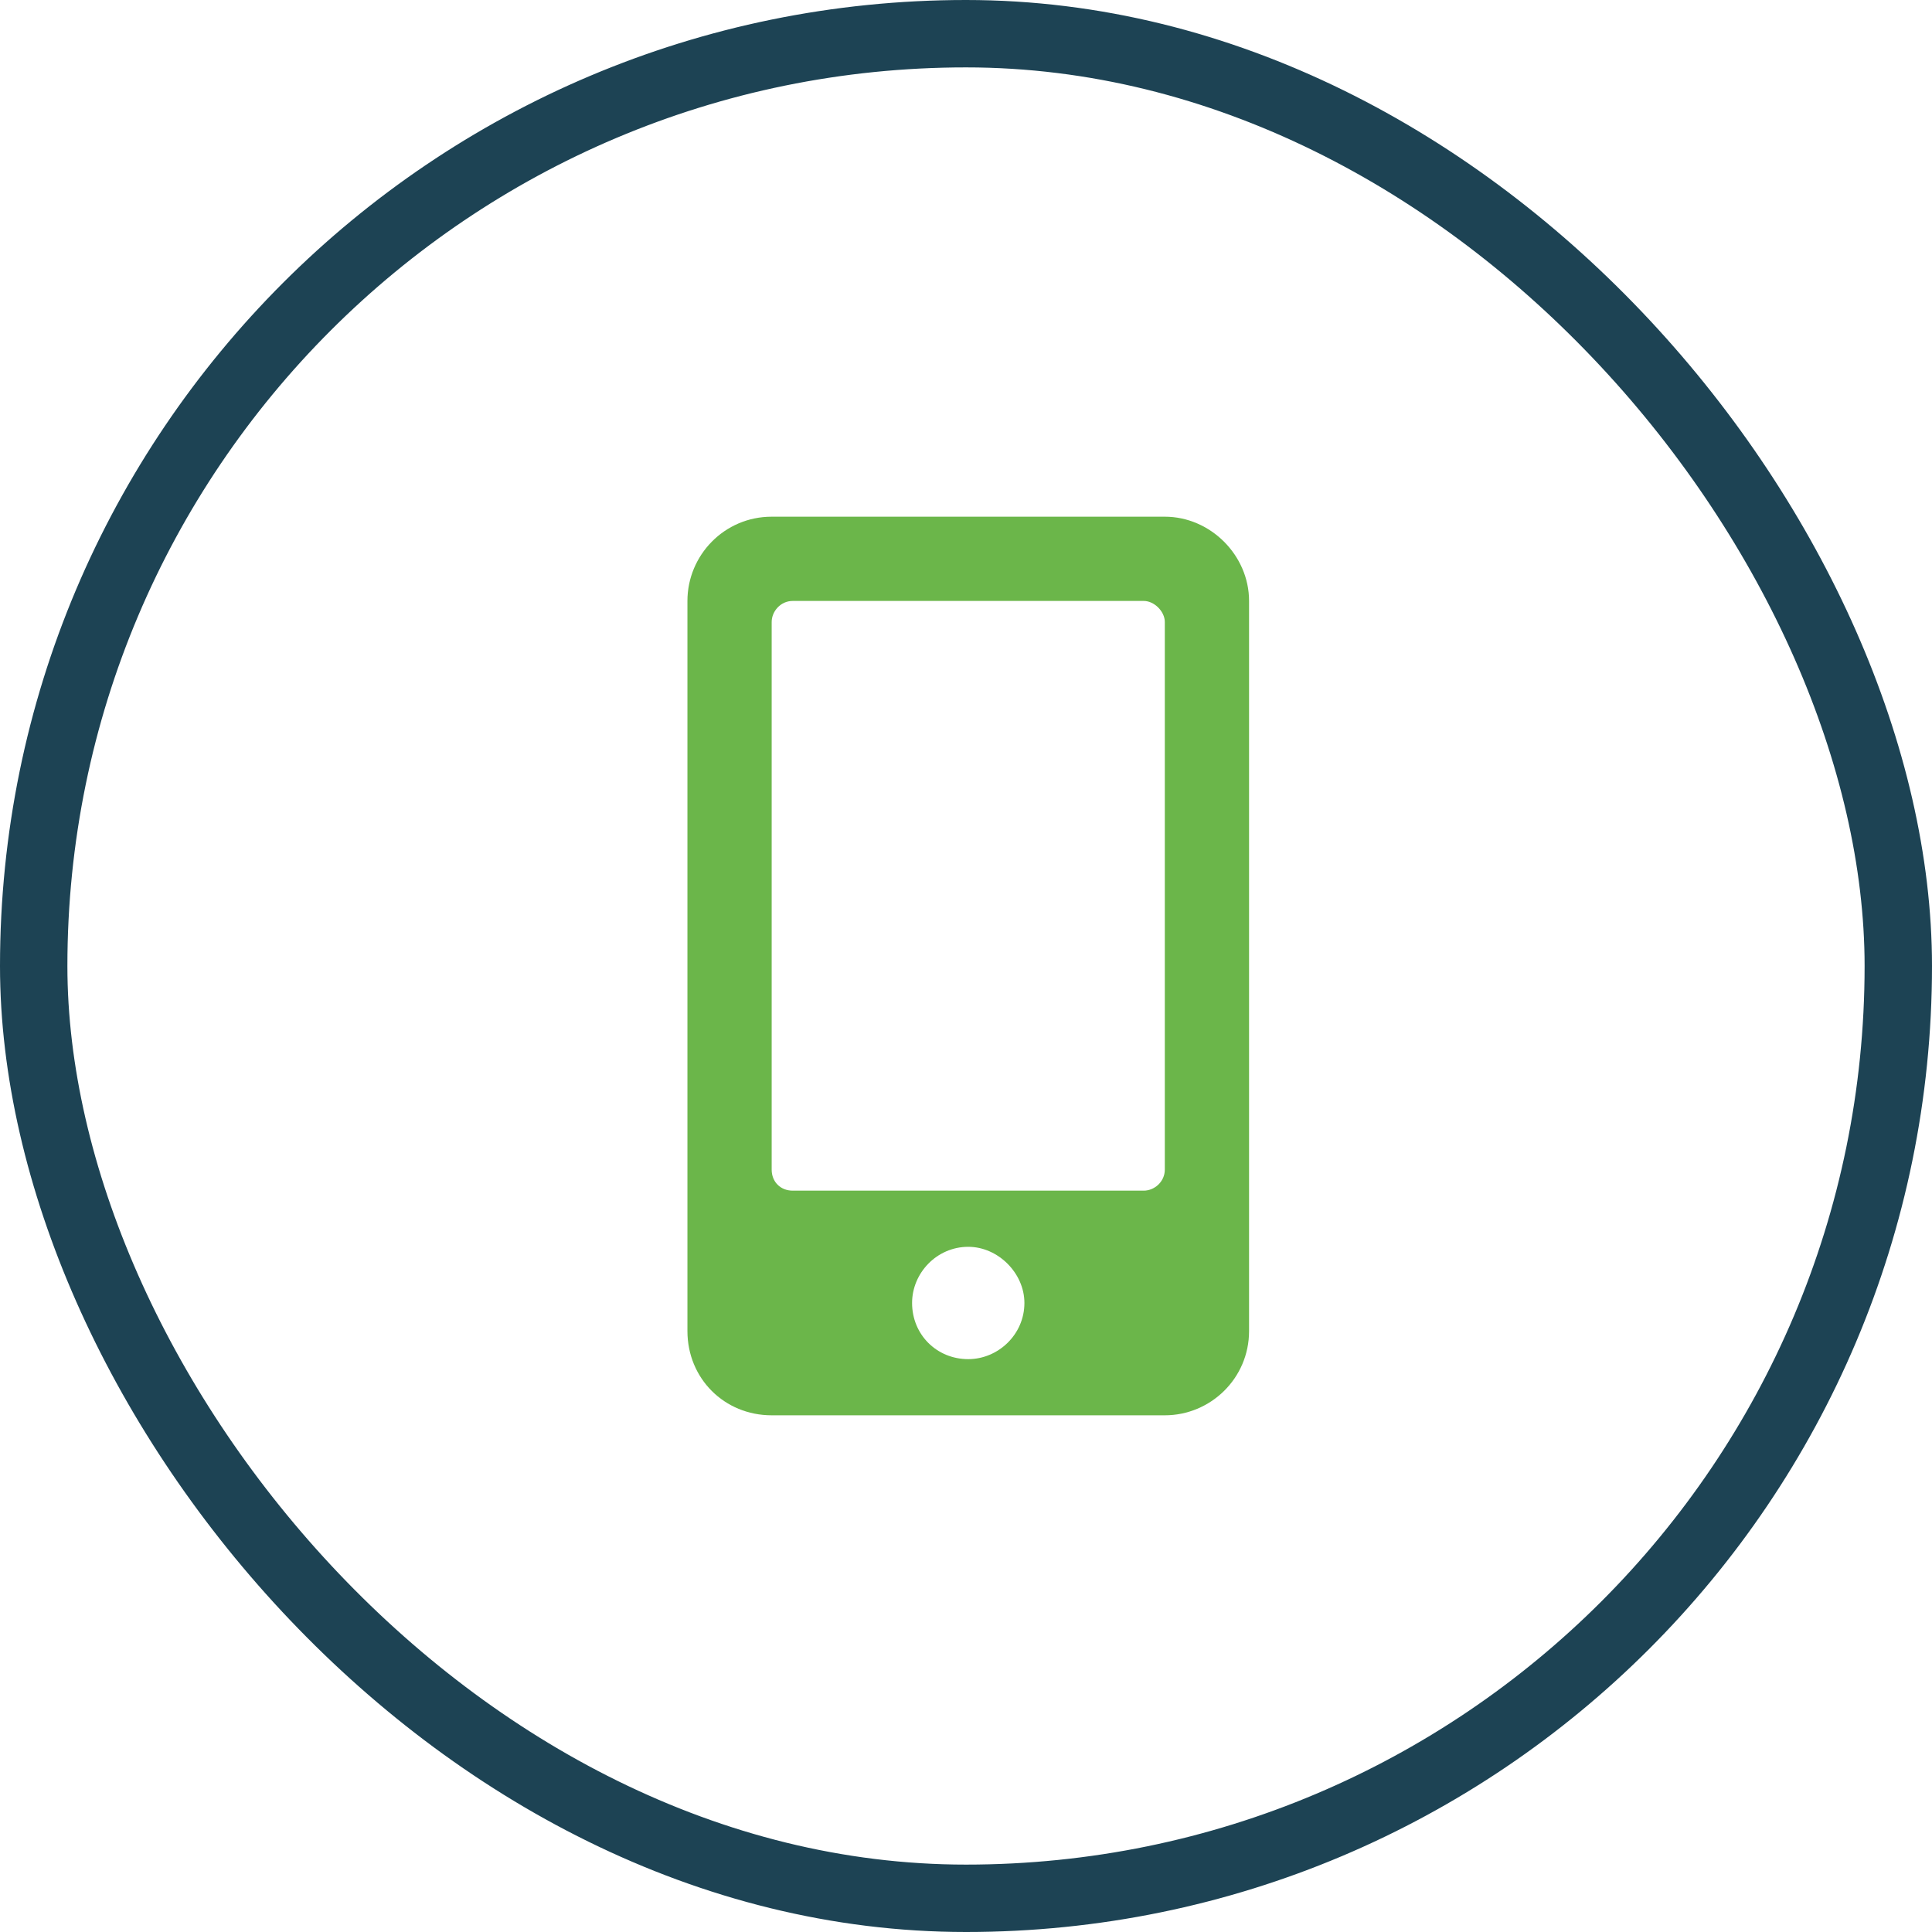
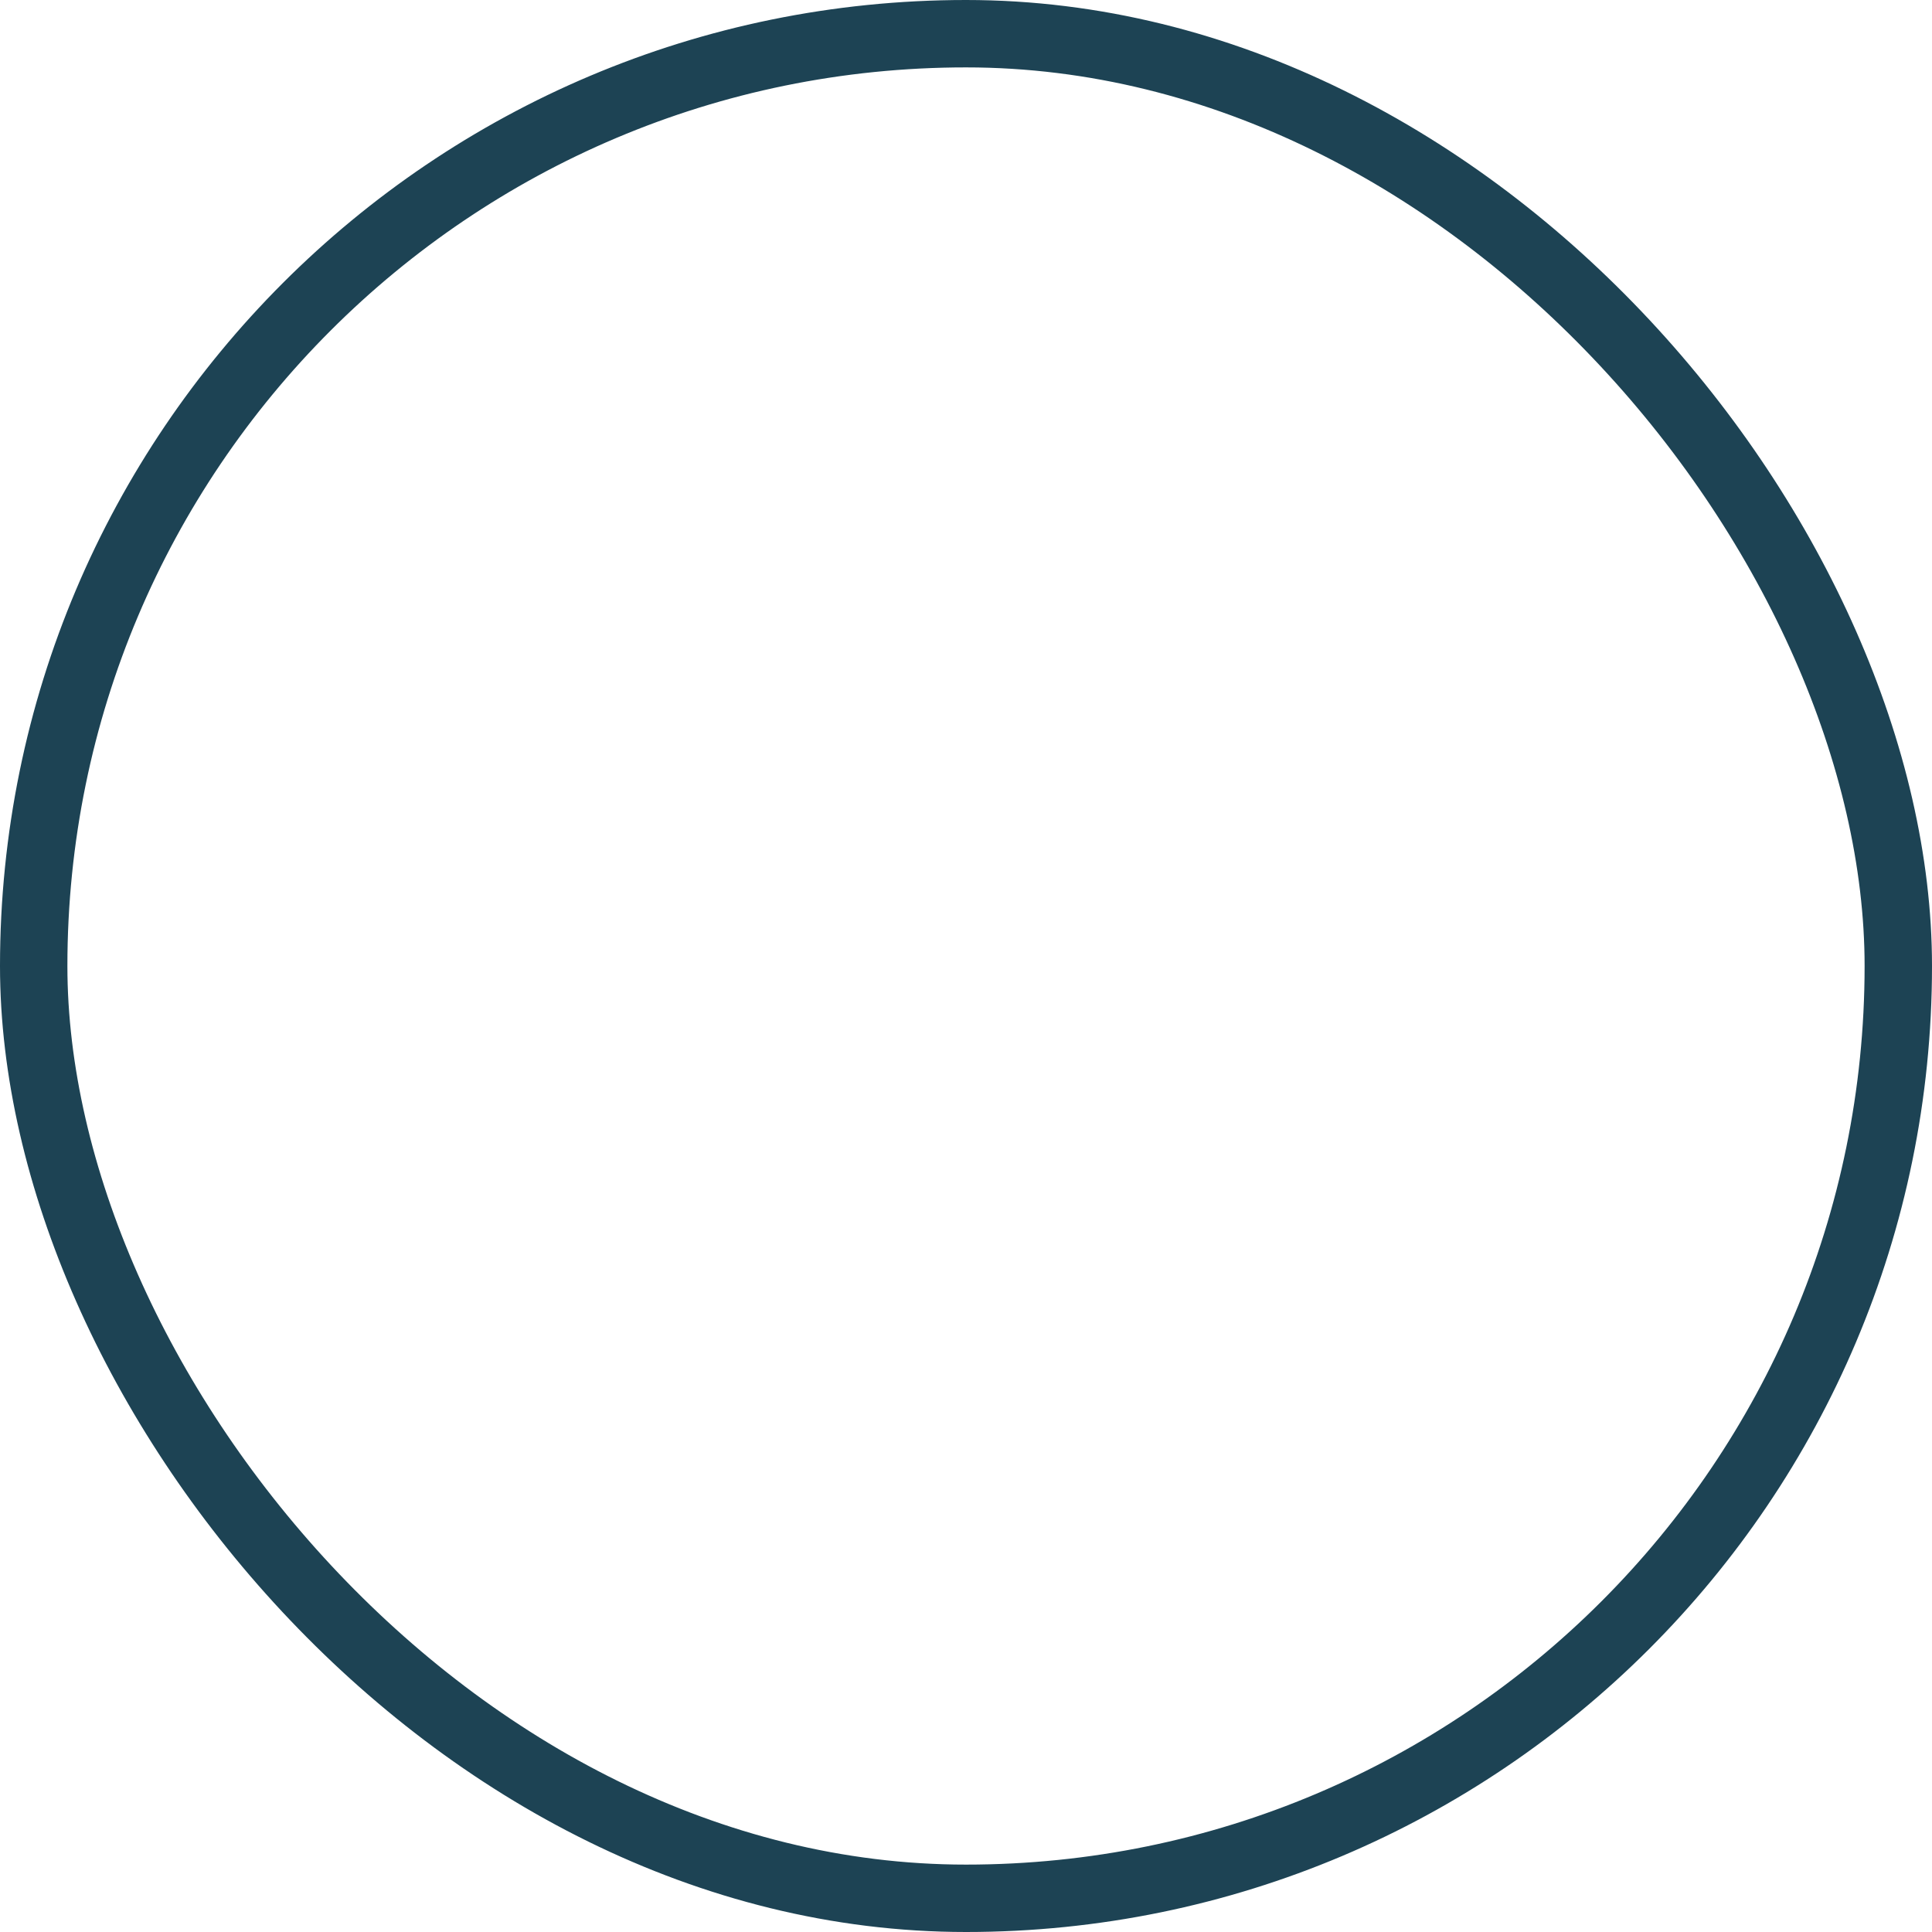
<svg xmlns="http://www.w3.org/2000/svg" width="86" height="86" viewBox="0 0 86 86" fill="none">
-   <path d="M51.85 23H34.35C32.241 23 30.6 24.719 30.6 26.75V59.25C30.6 61.359 32.241 63 34.35 63H51.85C53.881 63 55.6 61.359 55.6 59.25V26.75C55.6 24.719 53.881 23 51.85 23ZM43.1 60.5C41.694 60.5 40.6 59.406 40.6 58C40.6 56.672 41.694 55.5 43.1 55.5C44.428 55.5 45.6 56.672 45.6 58C45.6 59.406 44.428 60.5 43.1 60.5ZM51.85 52.062C51.85 52.609 51.381 53 50.913 53H35.288C34.741 53 34.35 52.609 34.35 52.062V27.688C34.35 27.219 34.741 26.75 35.288 26.75H50.913C51.381 26.75 51.85 27.219 51.85 27.688V52.062Z" fill="#6BB64A" />
  <rect x="1.5" y="1.5" width="83" height="83" rx="41.5" stroke="#1D4354" stroke-width="3" />
</svg>